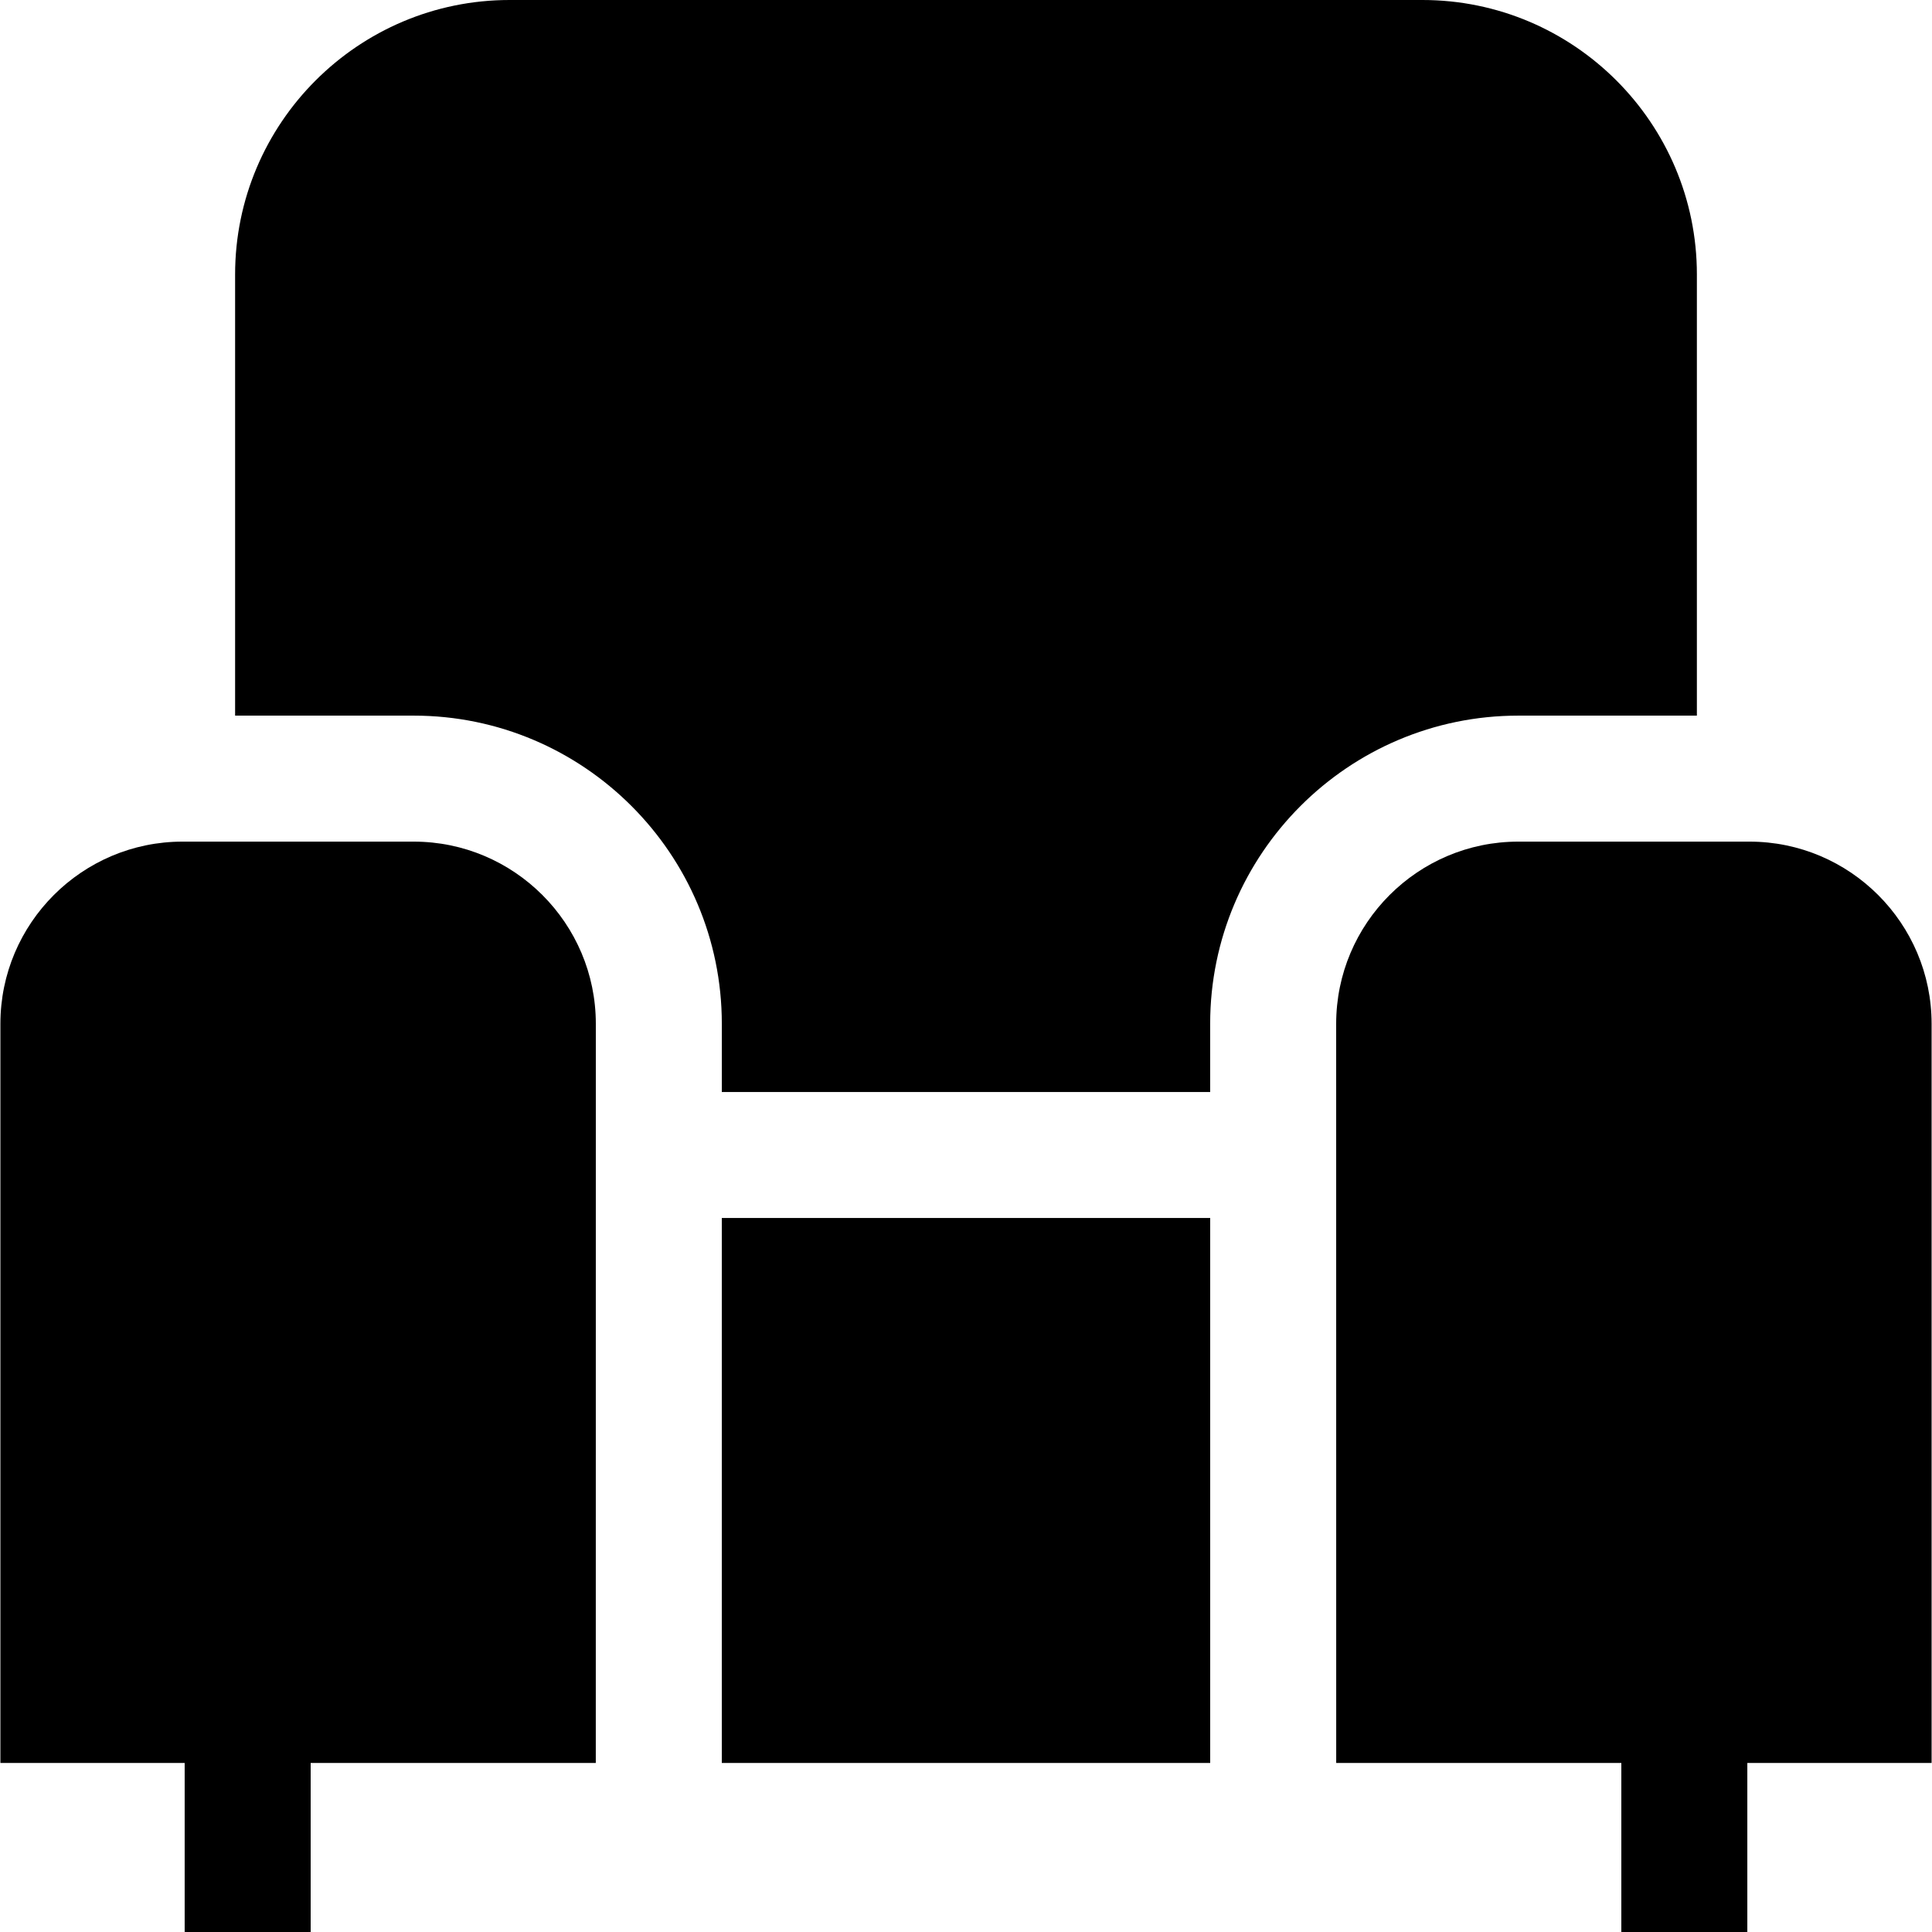
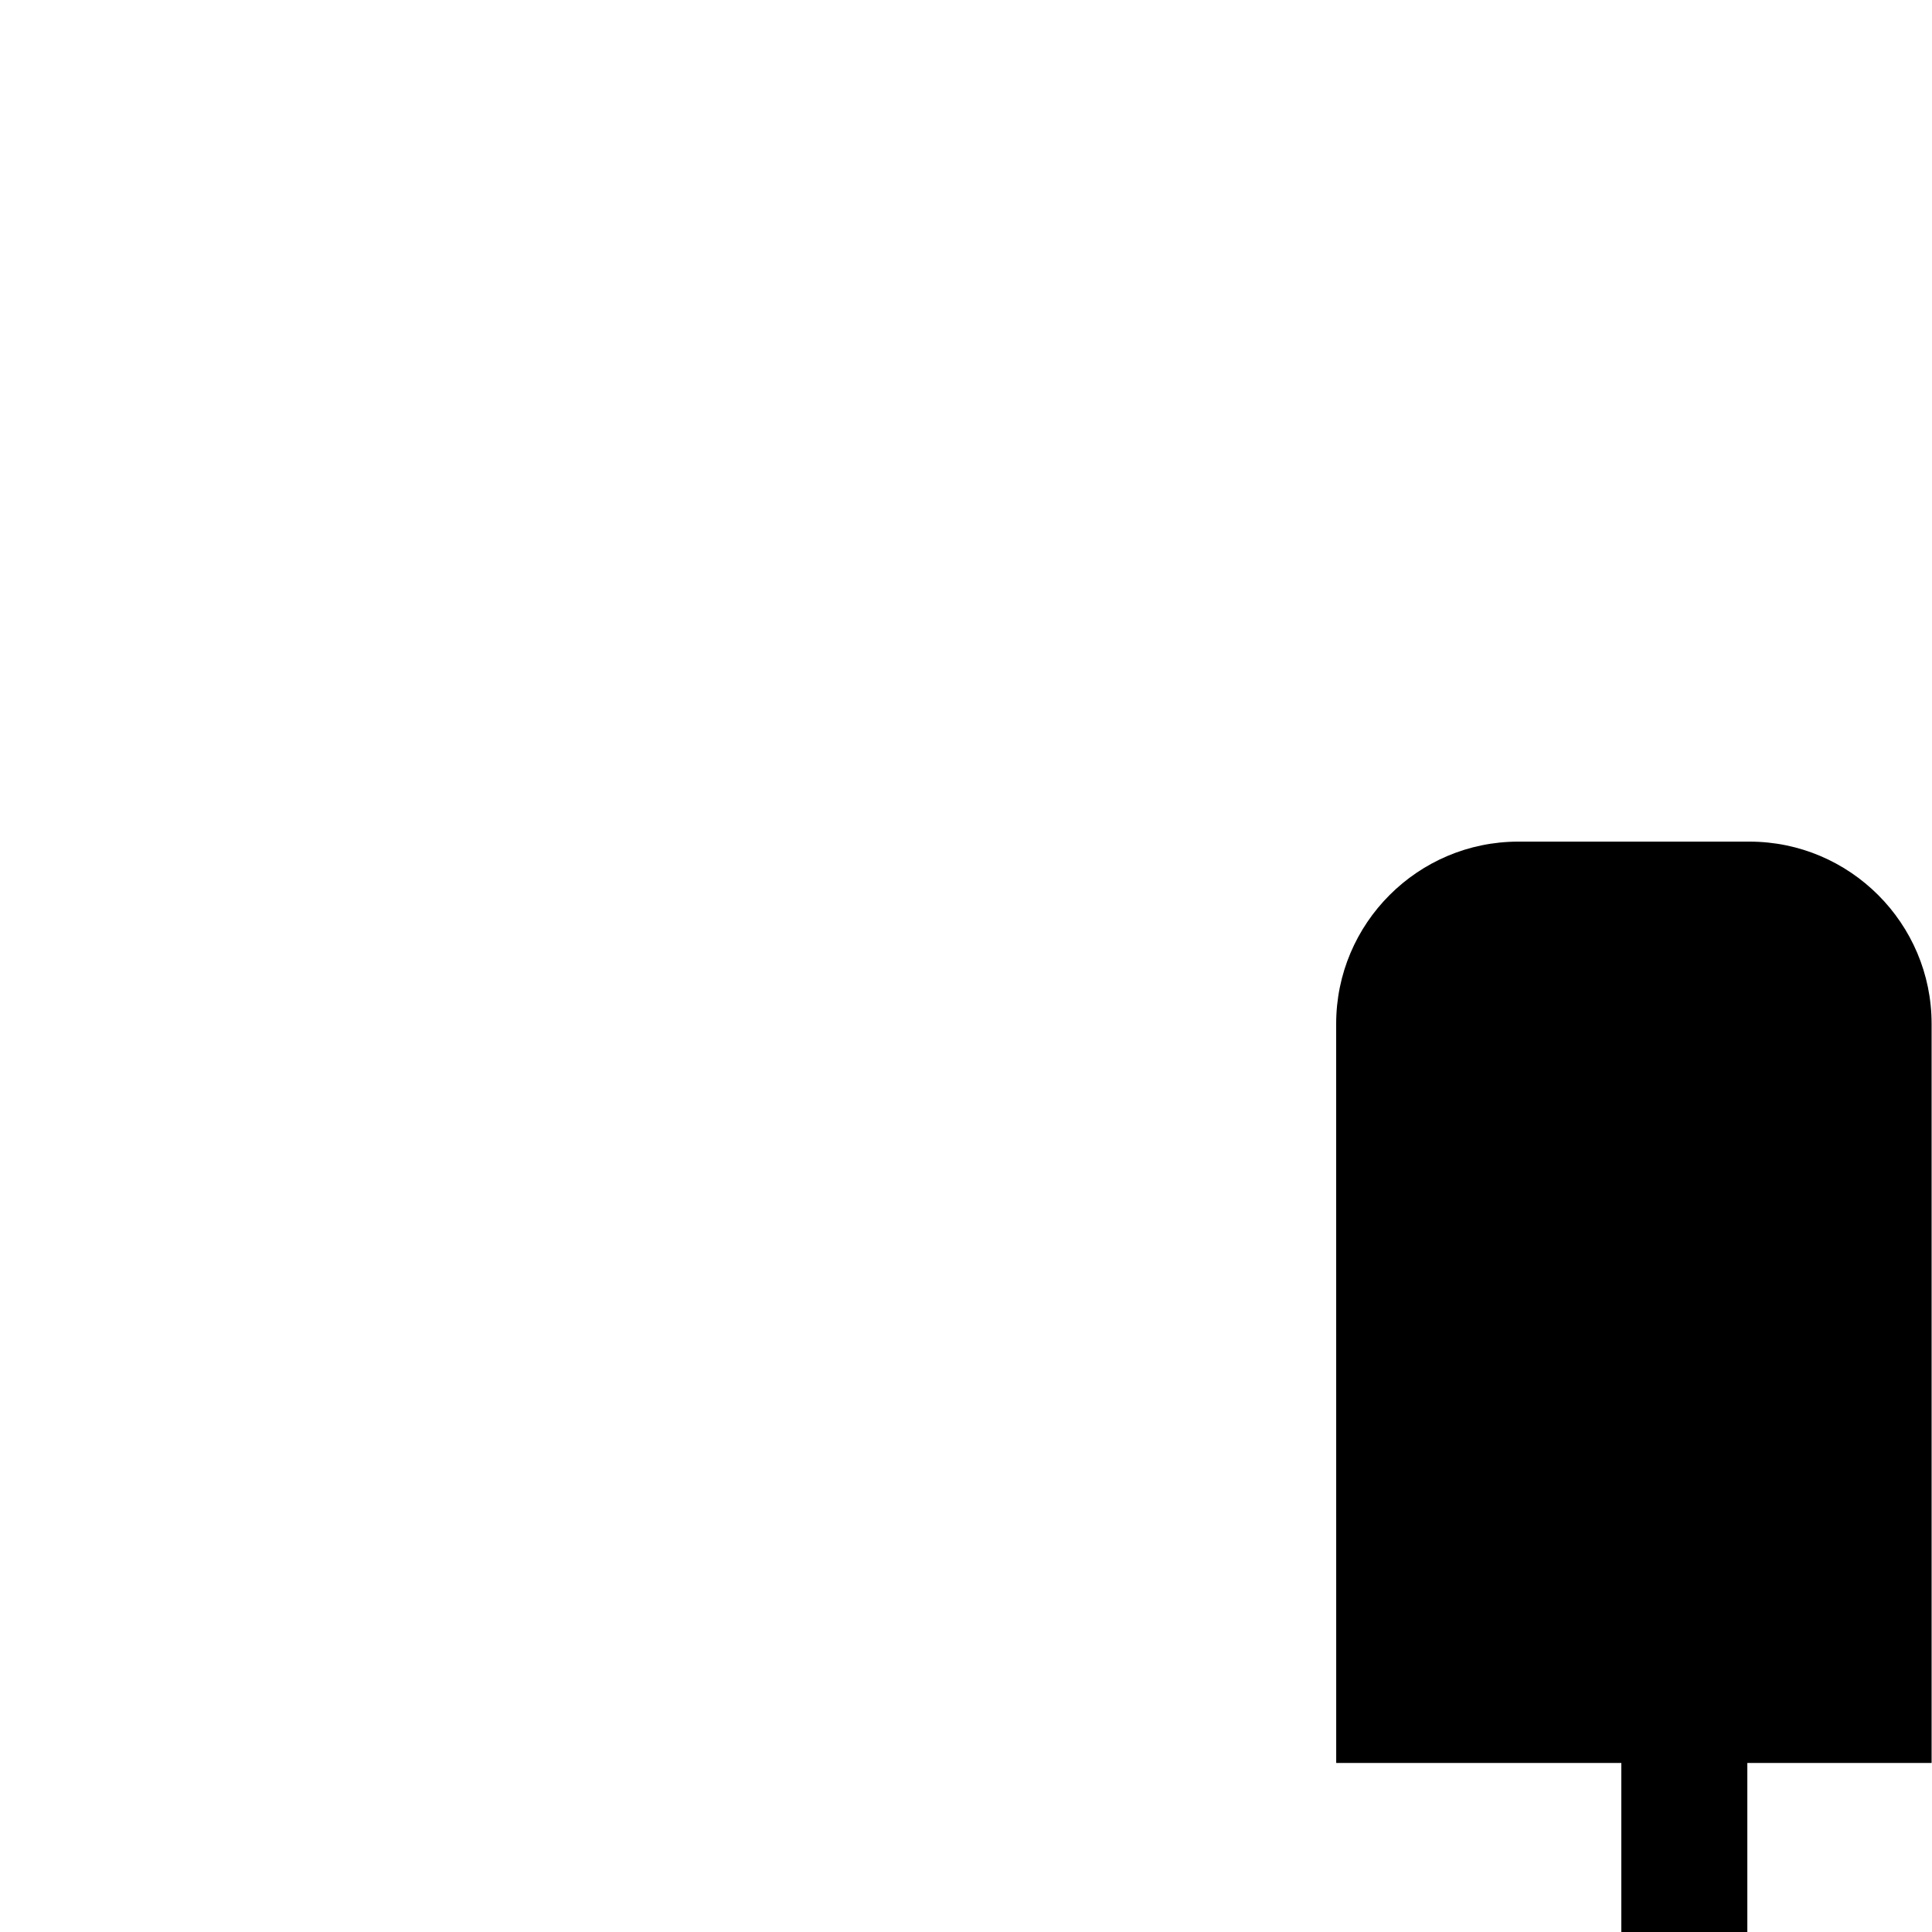
<svg xmlns="http://www.w3.org/2000/svg" version="1.1" id="Layer_1" x="0px" y="0px" viewBox="0 0 512 512" style="enable-background:new 0 0 512 512;" xml:space="preserve">
  <g>
    <g>
-       <path d="M109.628,223.039h-61.25c-26.617,0-48.273,21.655-48.273,48.273v195.896h48.834V512H82.33v-44.792h75.561l0.01-195.895    C157.9,244.695,136.245,223.039,109.628,223.039z" />
-     </g>
+       </g>
  </g>
  <g>
    <g>
      <path d="M511.894,271.312c0-26.617-21.655-48.273-48.273-48.273h-61.25c-26.617,0-48.273,21.655-48.273,48.275l0.01,195.893    h75.561V512h33.391v-44.792h48.834V271.312H511.894z" />
    </g>
  </g>
  <g>
    <g>
-       <polygon points="320.713,393.59 320.713,322.783 191.286,322.783 191.286,393.59 191.283,445.217 191.286,445.217     191.286,467.208 320.713,467.208 320.713,445.217 320.716,445.217   " />
-     </g>
+       </g>
  </g>
  <g>
    <g>
-       <path d="M376.957,0H135.042C94.935,0,62.306,32.628,62.306,72.735v116.913h47.321c45.029,0,81.664,36.635,81.664,81.667v18.076    h129.417l-0.001-18.077c0-45.032,36.635-81.666,81.664-81.666h47.321V72.735C449.692,32.628,417.064,0,376.957,0z" />
-     </g>
+       </g>
  </g>
  <g>
</g>
  <g>
</g>
  <g>
</g>
  <g>
</g>
  <g>
</g>
  <g>
</g>
  <g>
</g>
  <g>
</g>
  <g>
</g>
  <g>
</g>
  <g>
</g>
  <g>
</g>
  <g>
</g>
  <g>
</g>
  <g>
</g>
</svg>